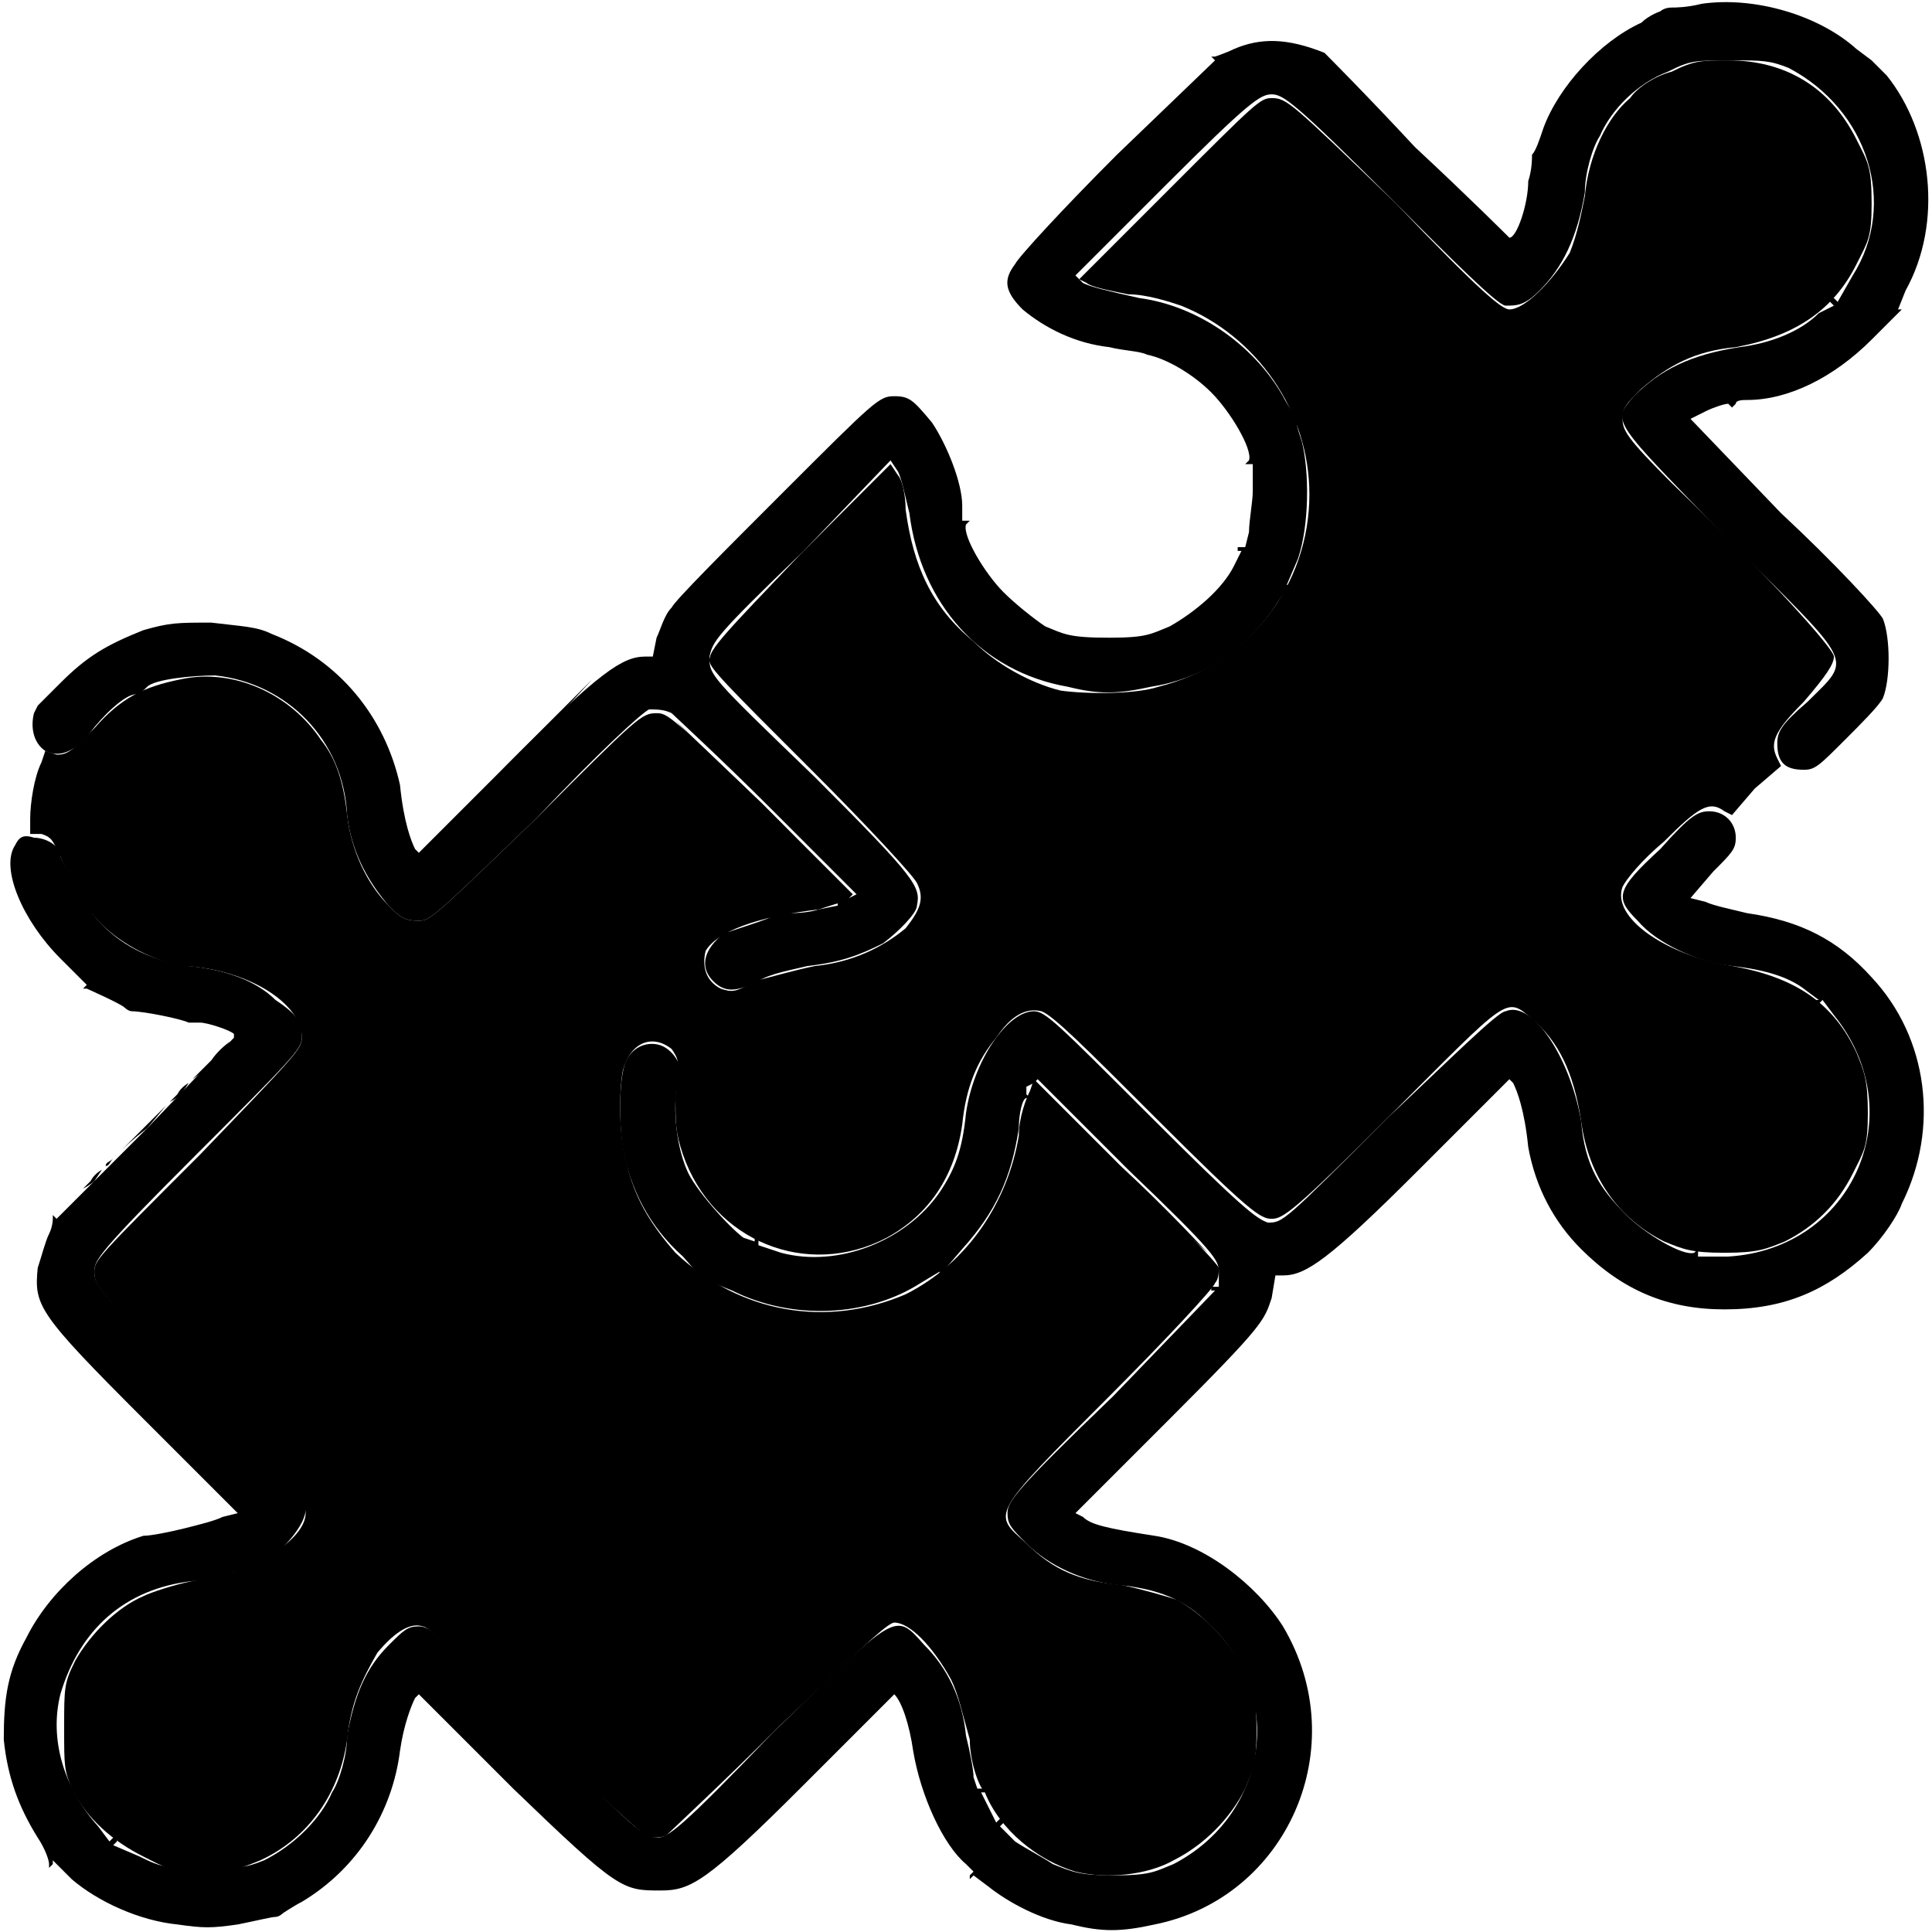
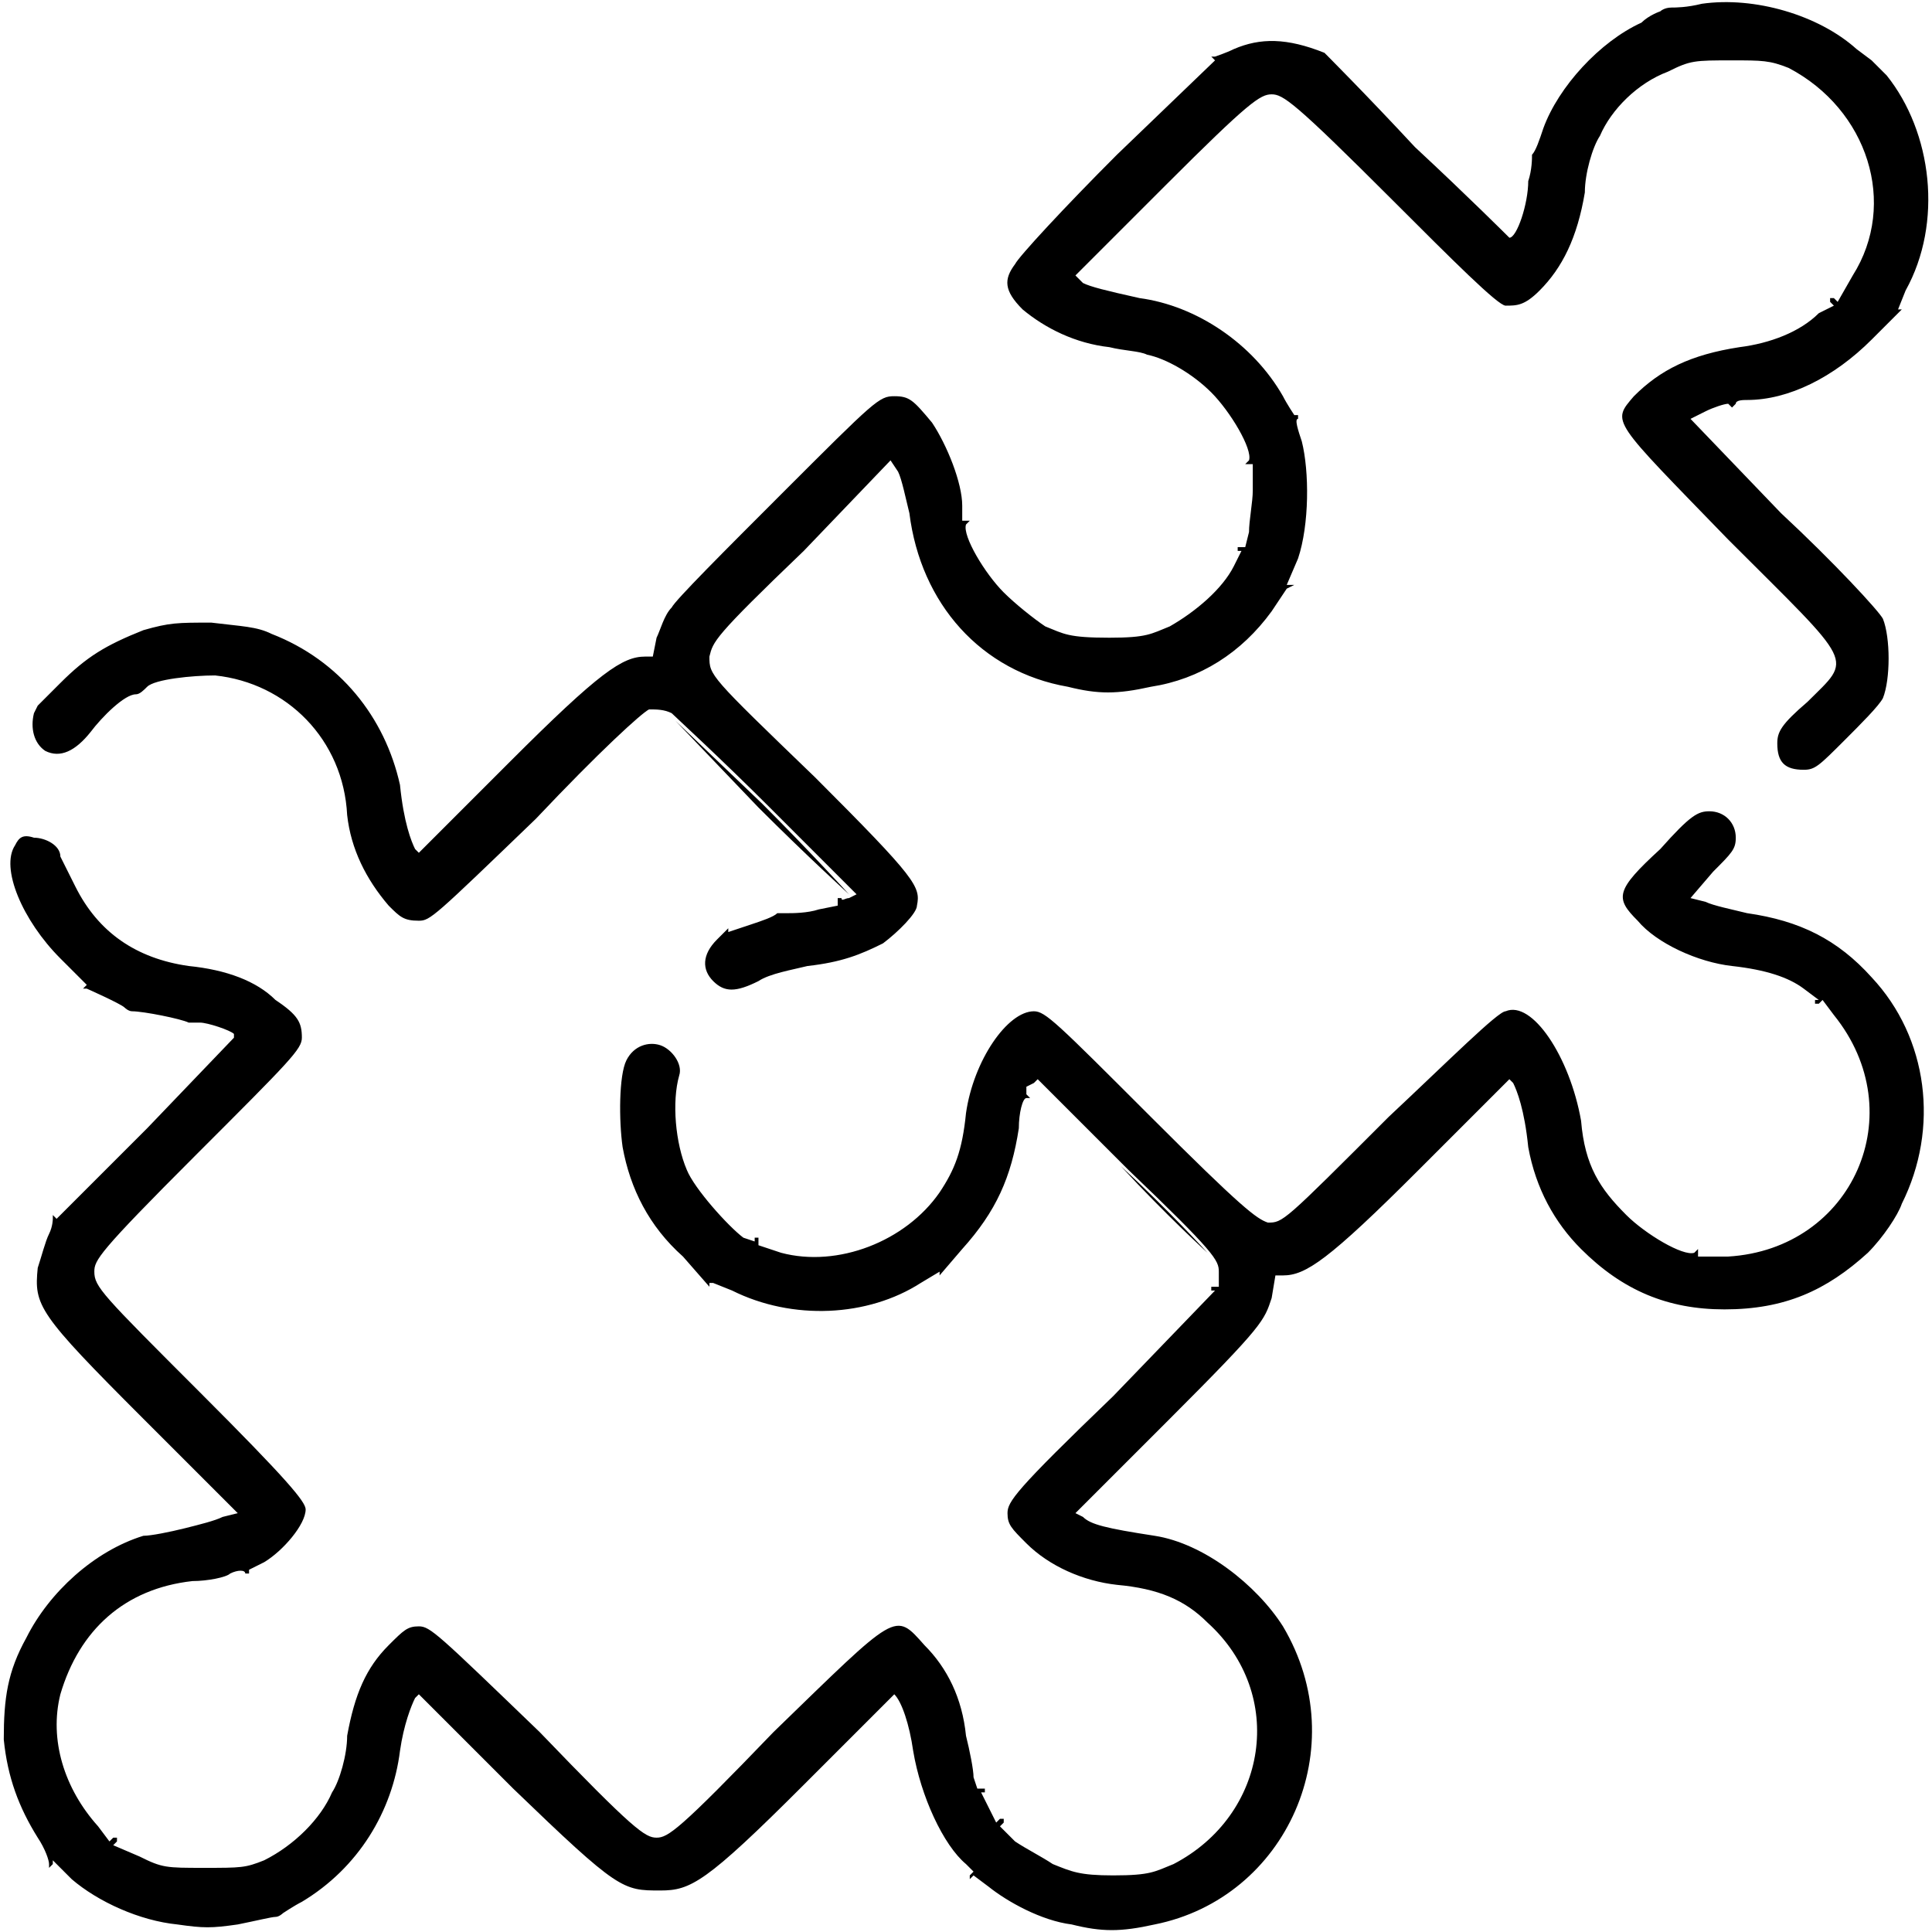
<svg xmlns="http://www.w3.org/2000/svg" version="1.0" width="512pt" height="512pt" viewBox="0 0 512 512" preserveAspectRatio="xMidYMid meet">
-   <path class="lineal-fill" d=" M285 496  C275 493 265 485 261 475  C259 473 257 466 257 461  C255 454 254 449 252 445  C247 436 241 430 237 430  C235 430 225 440 207 457  C192 472 178 485 177 486  C176 487 174 487 172 487  C170 486 159 476 142 459  C127 444 114 431 112 431  C109 430 105 432 100 438  C96 445 93 451 92 461  C90 475 82 487 69 493  C64 495 62 496 54 496  C45 496 44 495 38 492  C30 488 23 482 19 474  C17 469 17 468 17 458  C17 447 17 446 20 440  C24 433 31 426 38 423  C40 422 46 420 51 419  C67 417 81 408 81 401  C81 398 78 395 53 370  C26 342 25 341 25 337  C25 334 26 333 53 306  C78 280 80 278 80 275  C80 266 66 257 49 256  C41 255 32 250 27 245  C22 240 20 236 16 227  C14 223 14 222 11 221  L8 221  L8 217  C8 213 9 206 11 202  L12 199  L15 200  C18 200 19 199 25 193  C32 185 38 182 48 180  C62 177 77 184 85 196  C89 201 91 207 92 216  C93 225 97 234 103 240  C106 243 107 244 111 244  C114 244 115 243 142 217  C169 190 170 189 174 189  C177 189 178 190 202 213  L226 237  L224 239  C223 239 220 240 217 241  C200 243 190 247 187 252  C186 256 187 260 191 262  C194 263 195 263 200 260  C204 259 211 257 216 256  C226 255 234 251 240 246  C244 241 245 238 243 234  C242 232 230 219 215 204  C192 181 188 177 188 175  C188 172 192 168 212 147  L236 123  L238 126  C239 127 240 131 240 135  C242 150 247 161 258 170  C264 176 273 181 281 183  C288 184 301 184 307 182  C331 176 347 155 347 131  C347 109 333 89 313 81  C310 80 304 78 299 78  C294 77 289 76 288 75  L286 74  L310 50  C333 27 334 26 337 26  C341 26 342 27 370 54  C392 77 398 82 400 82  C404 82 411 75 416 67  C418 62 419 57 420 52  C421 41 426 31 432 26  C434 23 439 20 443 19  C449 16 451 16 458 16  C473 16 485 23 492 37  C495 43 496 44 496 54  C496 63 495 64 492 70  C486 82 476 89 460 92  C449 93 442 97 435 103  C431 107 430 108 430 111  C430 114 431 116 443 128  C470 154 486 172 486 174  C486 176 484 179 478 186  C470 194 469 197 471 201  L472 203  L465 209  L459 216  L457 215  C453 212 450 214 441 223  C435 228 431 233 430 235  C427 243 441 253 459 256  C476 259 486 266 492 279  C494 284 495 286 495 295  C495 304 494 305 491 311  C487 319 481 325 473 329  C468 331 466 332 457 332  C448 332 446 331 441 329  C429 323 421 312 419 297  C417 284 413 276 406 270  C399 264 400 264 369 295  C343 321 340 323 337 323  C334 323 331 321 306 296  C288 278 279 269 276 268  C272 267 268 269 264 275  C259 281 256 288 255 298  C253 312 246 322 235 328  C214 339 189 329 181 306  C179 300 179 298 179 290  C180 281 180 281 178 278  C173 274 167 276 165 284  C164 290 164 301 166 308  C168 317 172 324 179 332  C196 348 219 352 240 343  C256 335 267 319 270 301  C270 296 272 291 273 289  L274 286  L298 310  C311 323 322 334 323 336  C323 337 323 339 322 340  C322 341 309 355 294 370  C262 402 263 401 272 409  C279 416 286 419 297 420  C302 421 309 423 312 424  C319 428 326 435 330 443  C332 448 333 449 333 459  C333 467 332 469 330 474  C326 482 319 489 311 493  C304 497 293 498 285 496  Z  M24 313  C25 311 27 310 27 310  L27 310  L25 313  C24 314 22 315 22 315  L22 315  L24 313  Z  M28 309  C28 308 29 308 30 307  L32 306  L30 307  C29 308 29 309 28 309  L28 309  L28 309  Z  M38 299  C41 296 44 293 44 293  L44 293  L39 299  C35 302 32 305 32 305  L32 305  L38 299  Z  M47 290  C48 288 50 287 50 287  L50 287  L48 290  C47 291 45 292 45 292  L45 292  L47 290  Z  M56 281  C58 278 61 276 61 276  L61 276  L57 281  C54 284 51 286 51 286  L51 286  L56 281  Z  M144 193  C151 186 157 180 157 180  L157 180  L145 193  C138 199 132 205 132 205  L132 205  L144 193  Z  " />
  <path class="lineal-stroke lineal-restroke" d=" M284 510  C276 509 267 504 262 500  L258 497  L257 498  L257 499  L257 497  L258 496  L256 494  C250 489 244 476 242 464  C241 457 239 451 237 449  L237 449  L213 473  C187 499 183 501 175 501  C165 501 164 501 136 474  L111 449  L110 450  C109 452 107 457 106 464  C104 480 95 495 80 504  C78 505 75 507 75 507  C75 507 74 508 73 508  C72 508 68 509 63 510  C56 511 54 511 47 510  C37 509 26 504 19 498  L14 493  L14 494  L13 495  L13 494  C13 493 12 490 10 487  C5 479 2 471 1 461  C1 450 2 443 7 434  C13 422 25 411 38 407  C40 407 45 406 49 405  C53 404 57 403 59 402  L63 401  L38 376  C10 348 9 346 10 336  C11 333 12 329 13 327  C14 325 14 323 14 323  L14 322  L14 322  L15 323  L39 299  L62 275  L62 274  C61 273 55 271 53 271  C52 271 51 271 50 271  C48 270 38 268 35 268  C34 268 33 267 33 267  C32 266 23 262 23 262  L22 262  L22 262  L23 261  L16 254  C6 244 0 230 4 224  C5 222 6 221 9 222  C12 222 16 224 16 227  C16 227 18 231 20 235  C26 247 36 254 50 256  C60 257 68 260 73 265  C79 269 80 271 80 275  C80 278 77 281 52 306  C26 332 25 334 25 337  C25 341 27 343 53 369  C76 392 81 398 81 400  C81 404 75 411 70 414  C68 415 66 416 66 416  L66 417  L65 417  C65 416 63 416 61 417  C60 418 55 419 51 419  C33 421 21 432 16 449  C13 461 17 474 26 484  L29 488  L30 487  L31 487  L31 488  L30 489  L37 492  C43 495 44 495 54 495  C64 495 65 495 70 493  C78 489 85 482 88 475  C90 472 92 465 92 460  C94 449 97 442 103 436  C107 432 108 431 111 431  C114 431 116 433 143 459  C168 485 171 487 174 487  C177 487 180 485 205 459  C238 427 237 427 245 436  C251 442 255 450 256 460  C257 464 258 469 258 471  L259 474  L260 474  L261 474  L261 475  L260 475  L262 479  L264 483  L265 482  L266 482  L266 483  L265 484  L269 488  C272 490 276 492 279 494  C284 496 286 497 295 497  C305 497 306 496 311 494  C336 481 341 449 320 430  C314 424 307 421 296 420  C287 419 278 415 272 409  C268 405 267 404 267 401  C267 398 269 395 295 370  L322 342  L321 342  L321 341  L322 341  L323 341  L323 337  C323 334 322 332 299 310  L275 286  L274 287  L272 288  L272 290  L273 291  L272 291  C271 291 270 295 270 299  C268 312 264 321 255 331  L249 338  L249 338  L249 337  L244 340  C230 349 210 350 194 342  L189 340  L188 340  L188 341  L181 333  C172 325 167 315 165 304  C164 297 164 285 166 281  C168 277 172 276 175 277  C178 278 181 282 180 285  C178 292 179 303 182 310  C184 315 193 325 197 328  L200 329  L200 328  L201 328  L201 329  L201 330  L207 332  C222 336 240 329 249 316  C253 310 255 305 256 295  C258 281 267 268 274 268  C277 268 280 271 305 296  C329 320 333 323 336 324  C340 324 340 324 368 296  C384 281 397 268 399 268  C406 265 416 280 419 297  C420 309 424 315 431 322  C436 327 446 333 449 332  L450 331  L450 332  L450 333  L458 333  C491 331 507 295 486 269  L483 265  L482 266  L481 266  L481 265  L482 265  L478 262  C474 259 468 257 459 256  C450 255 439 250 434 244  C428 238 428 236 440 225  C448 216 450 215 453 215  C457 215 460 218 460 222  C460 225 459 226 454 231  L448 238  L452 239  C454 240 459 241 463 242  C477 244 487 249 496 259  C511 275 514 299 504 319  C503 322 499 328 495 332  C484 342 473 347 457 347  C442 347 430 342 419 331  C412 324 407 315 405 304  C404 294 402 289 401 287  L400 286  L376 310  C352 334 346 338 340 338  L338 338  L337 344  C335 350 335 351 310 376  L285 401  L287 402  C289 404 293 405 306 407  C319 409 333 420 340 431  C359 463 341 503 306 510  C297 512 292 512 284 510  Z  M297 309  L275 287  L297 309  C310 321 320 332 320 332  L320 332  L320 332  C320 332 309 322 297 309  Z  M189 260  C186 257 186 253 190 249  L193 246  L193 246  L193 247  L199 245  C202 244 205 243 206 242  C207 242 208 242 209 242  C210 242 214 242 217 241  L222 240  L222 239  L222 238  L223 238  C223 239 224 238 225 238  L227 237  L204 214  C191 201 179 190 178 189  C176 188 174 188 172 188  C170 189 159 199 142 217  C115 243 114 244 111 244  C107 244 106 243 103 240  C97 233 93 225 92 216  C91 196 76 181 57 179  C51 179 41 180 39 182  C38 183 37 184 36 184  C33 184 27 190 24 194  C20 199 16 201 12 199  C9 197 8 193 9 189  L10 187  L10 187  L10 187  L16 181  C23 174 28 171 38 167  C45 165 47 165 56 165  C64 166 68 166 72 168  C90 175 102 190 106 208  C107 218 109 223 110 225  L111 226  L135 202  C159 178 165 174 171 174  L173 174  L174 169  C175 167 176 163 178 161  C179 159 192 146 207 131  C232 106 233 105 237 105  C241 105 242 106 247 112  C251 118 255 128 255 134  L255 138  L256 138  L257 138  L256 139  C255 142 261 152 266 157  C269 160 274 164 277 166  C282 168 283 169 294 169  C304 169 305 168 310 166  C317 162 324 156 327 150  L329 146  L328 146  L328 145  L329 145  L330 145  L331 141  C331 138 332 133 332 130  L332 123  L331 123  L330 123  L331 122  C332 119 326 109 321 104  C316 99 309 95 304 94  C302 93 298 93 294 92  C285 91 277 87 271 82  C266 77 266 74 269 70  C270 68 282 55 296 41  L322 16  L321 15  L321 15  L322 15  C322 15 325 14 327 13  C334 10 341 10 351 14  C351 14 362 25 375 39  C389 52 400 63 400 63  C402 63 405 54 405 48  C406 45 406 42 406 41  C407 40 408 37 409 34  C413 23 424 11 435 6  C437 4 440 3 440 3  C440 3 441 2 443 2  C444 2 447 2 451 1  C465 -1 482 4 492 13  L496 16  L496 16  L497 16  L496 16  L496 16  L500 20  C512 35 515 59 505 77  L503 82  L504 82  L504 82  L496 90  C486 100 474 106 463 106  C462 106 460 106 460 107  L459 108  L458 107  C457 107 454 108 452 109  L448 111  L472 136  C486 149 498 162 499 164  C501 169 501 180 499 185  C498 187 493 192 489 196  C482 203 481 204 478 204  C473 204 471 202 471 197  C471 194 472 192 479 186  C491 174 492 177 458 143  C427 111 427 112 433 105  C440 98 448 94 461 92  C469 91 477 88 482 83  L486 81  L485 80  L485 79  L486 79  L487 80  L491 73  C503 54 495 29 474 18  C469 16 467 16 459 16  C449 16 448 16 442 19  C434 22 427 29 424 36  C422 39 420 46 420 51  C418 63 414 71 408 77  C404 81 402 81 399 81  C397 81 385 69 369 53  C343 27 340 25 337 25  C334 25 331 27 309 49  L285 73  L287 75  C289 76 293 77 302 79  C317 81 332 91 340 105  C341 107 343 110 343 110  L344 110  L344 111  C343 111 344 114 345 117  C347 125 347 139 344 148  L341 155  L342 155  L343 155  L341 156  C341 156 339 159 337 162  C329 173 318 180 305 182  C296 184 291 184 283 182  C260 178 244 160 241 136  C240 132 239 127 238 125  L236 122  L213 146  C189 169 189 170 188 174  C188 179 188 179 216 206  C243 233 244 235 243 240  C243 242 238 247 234 250  C228 253 223 255 214 256  C210 257 204 258 201 260  C195 263 192 263 189 260  Z  M201 214  L179 191  L202 213  C215 226 225 237 225 237  L225 237  L225 237  C225 237 214 227 201 214  Z  " />
</svg>